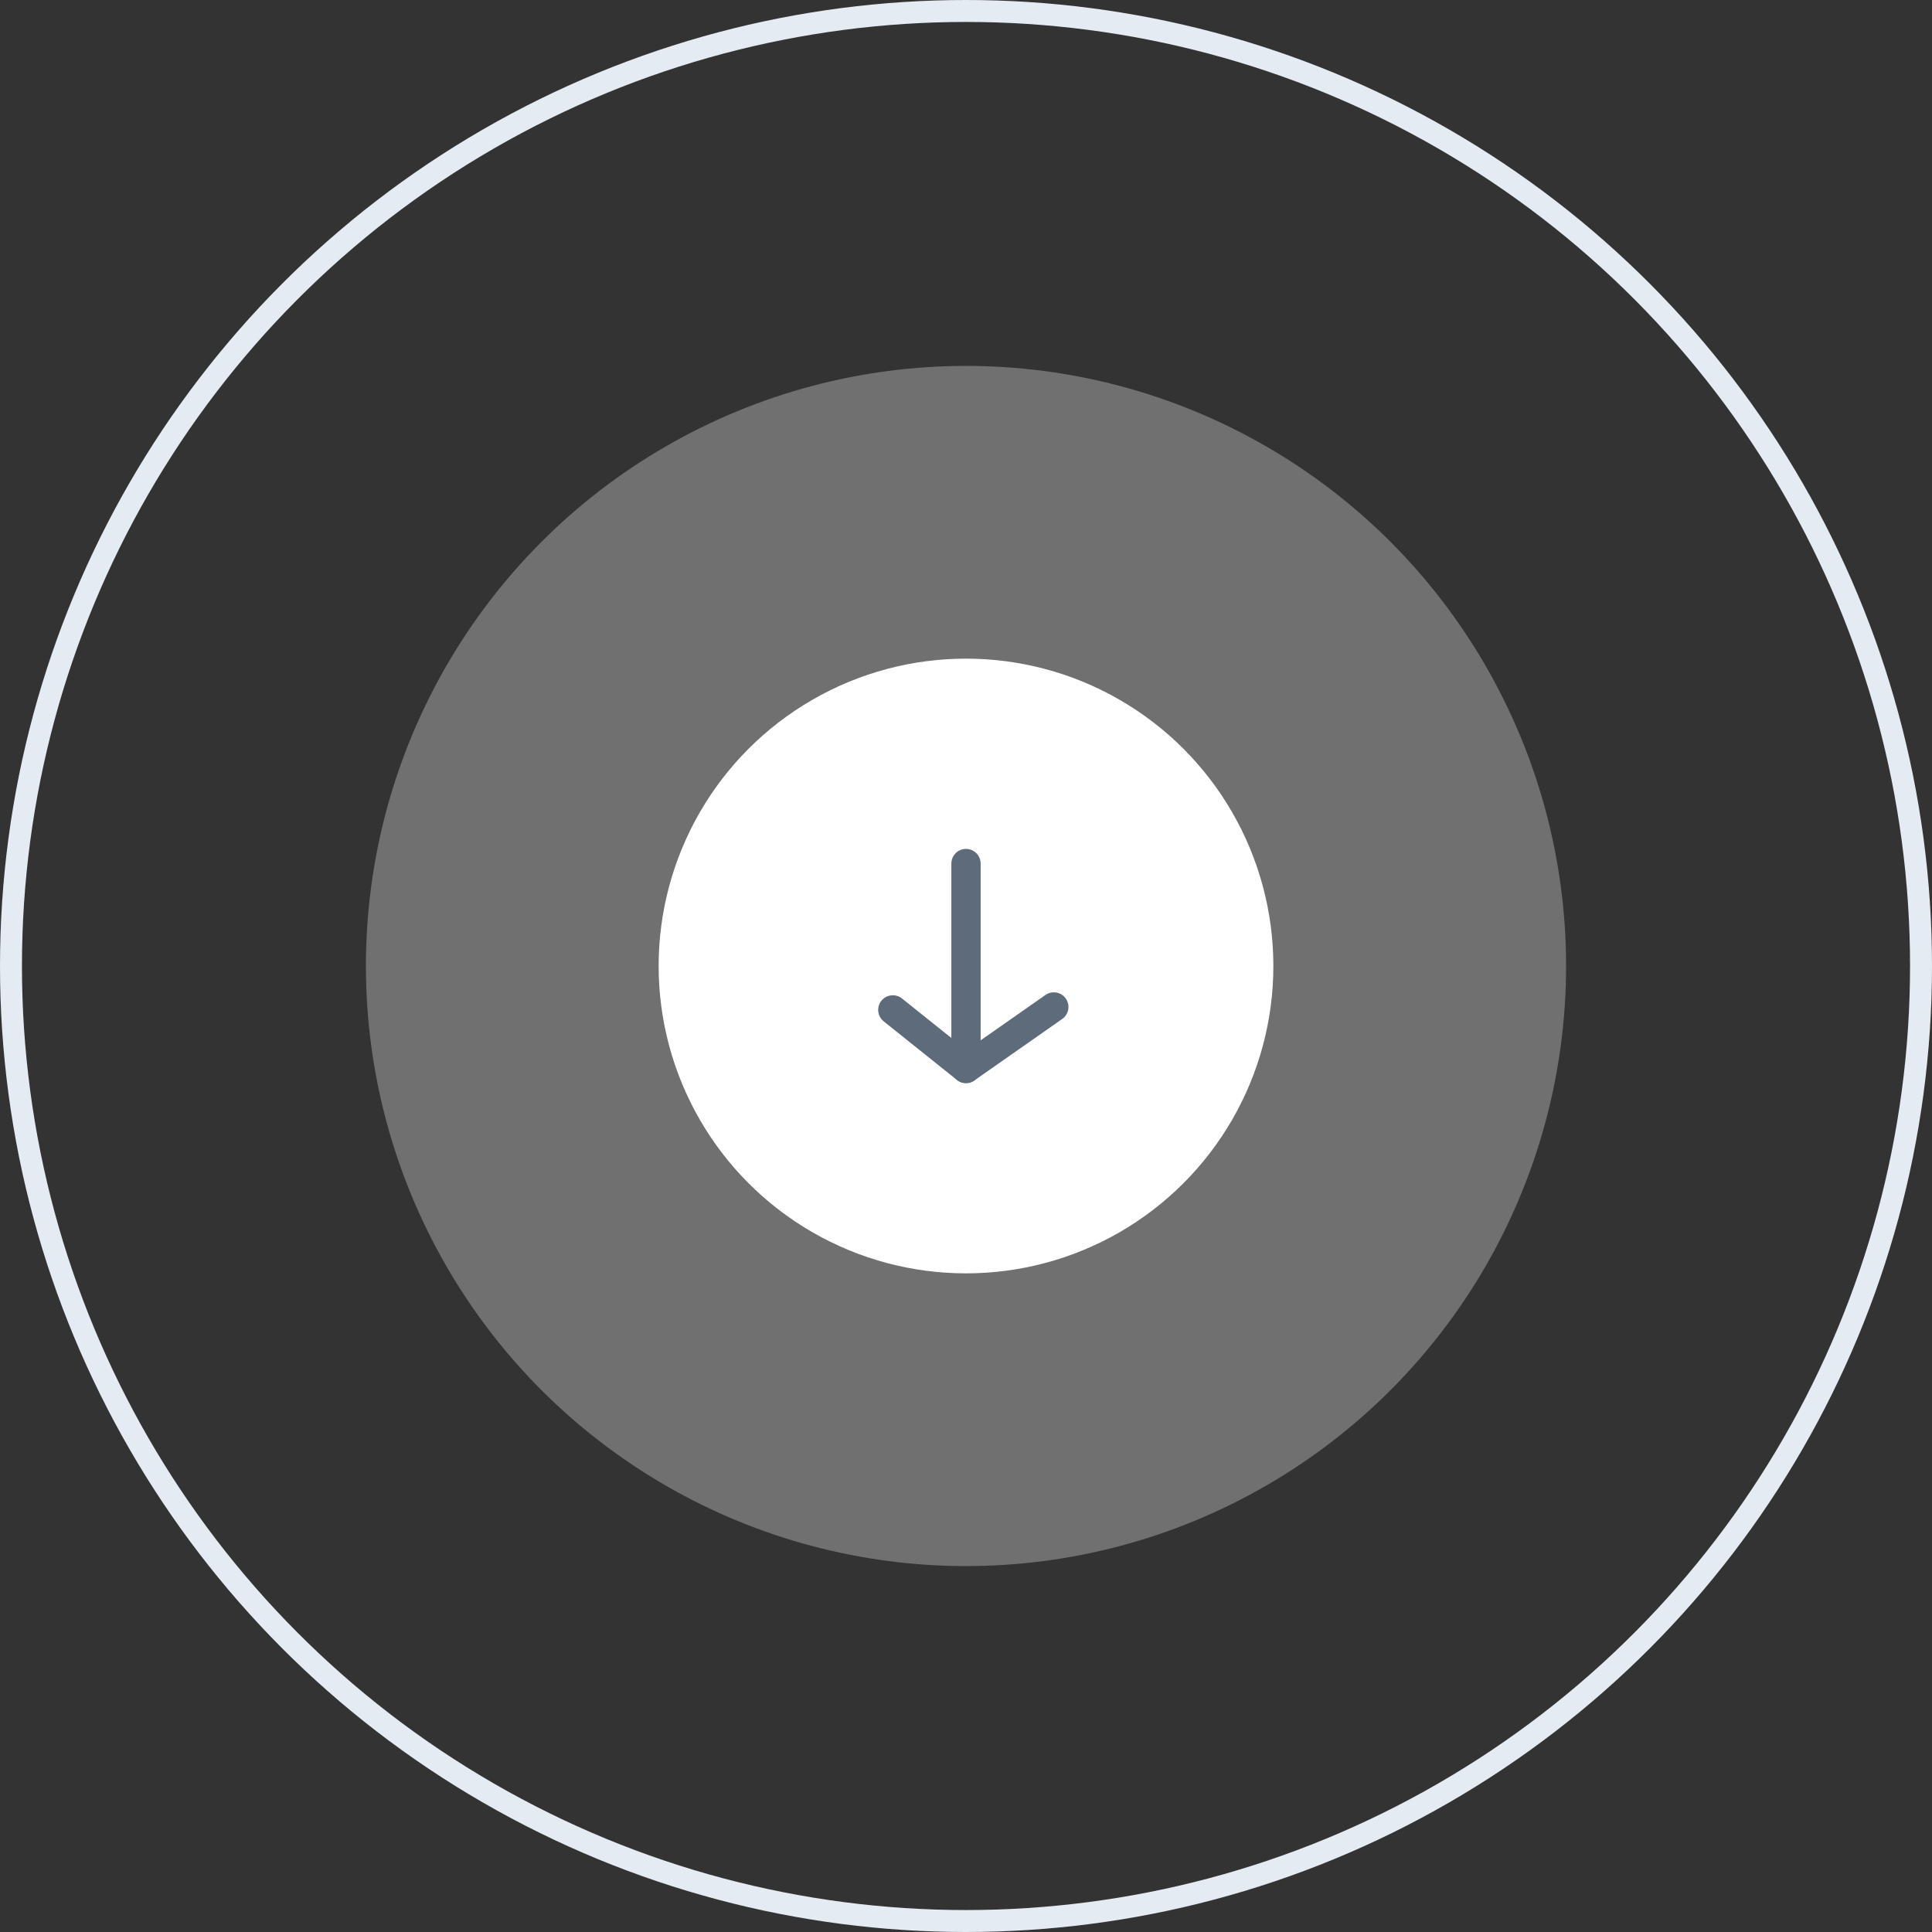
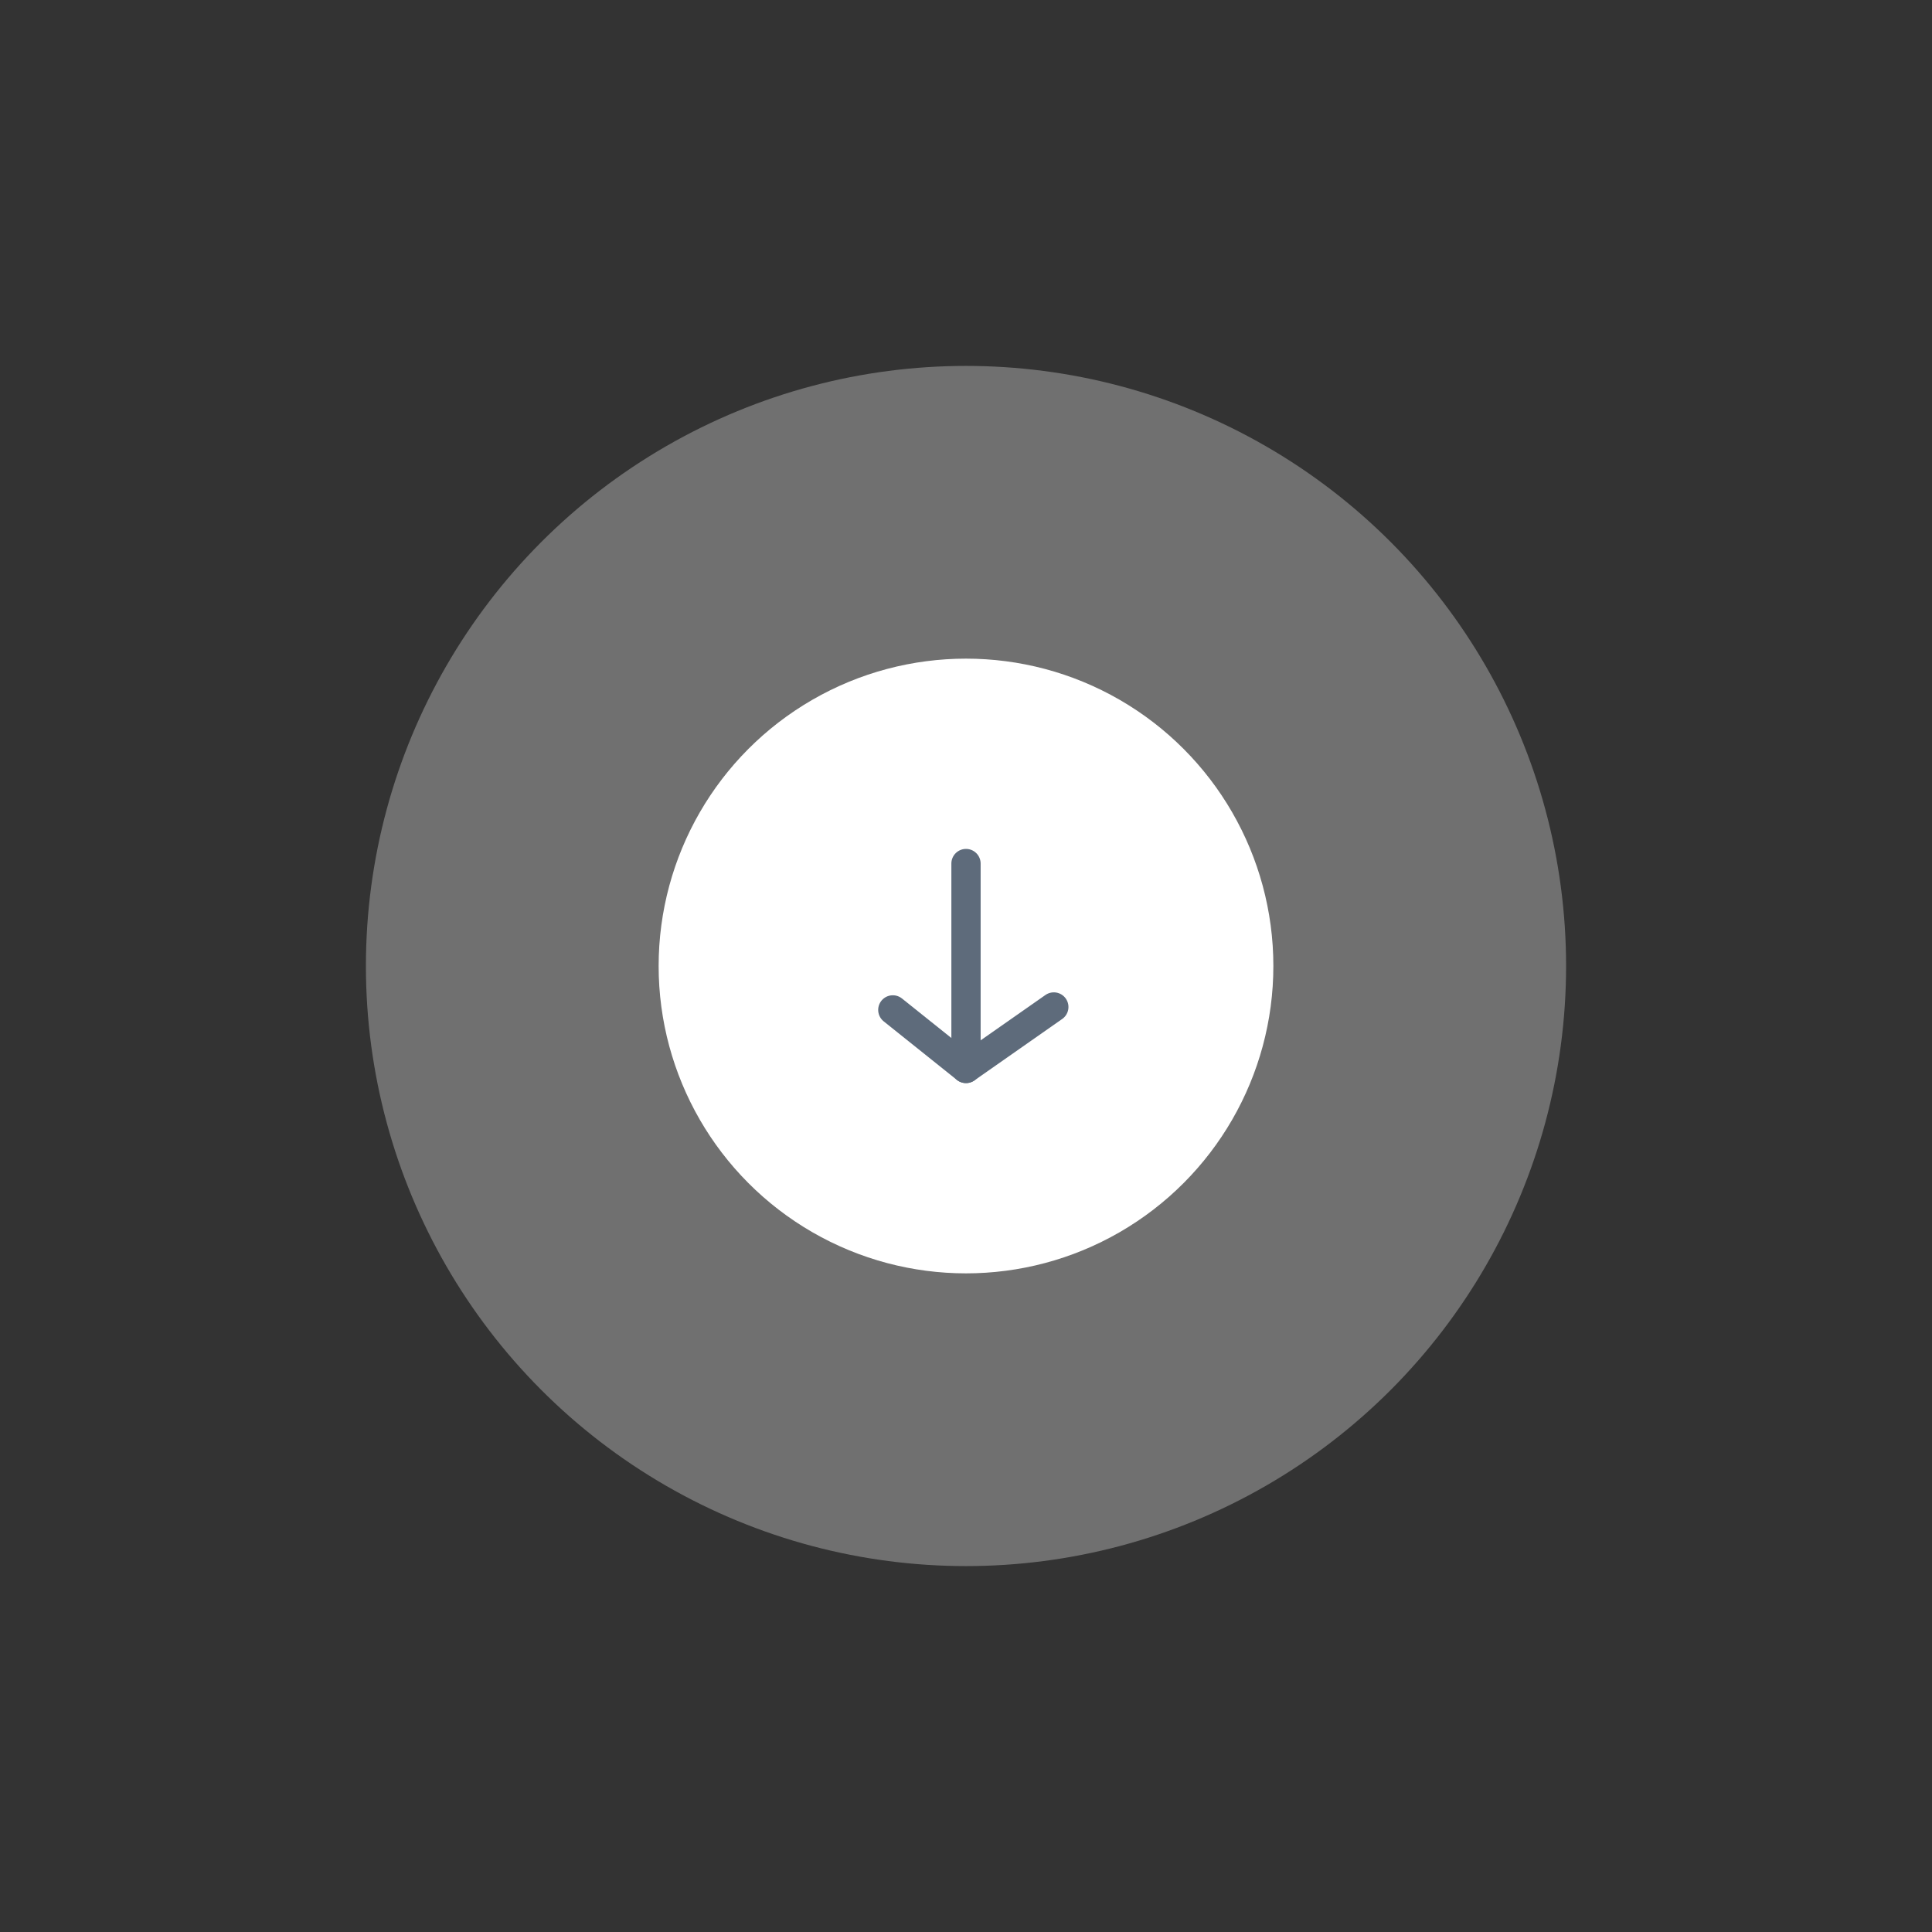
<svg xmlns="http://www.w3.org/2000/svg" width="132" height="132" viewBox="0 0 132 132" fill="none">
  <rect x="0" y="0" width="132" height="132" fill="#333333" stroke="none" />
-   <circle cx="66" cy="66" r="65.25" stroke="#E4EBF3" stroke-width="1.5" />
  <circle cx="66" cy="66" r="41" fill="white" fill-opacity="0.3" />
  <circle cx="66" cy="66" r="21" fill="white" />
  <path d="M72 68.8L66 73L66 59" stroke="#5E6B7B" stroke-width="2" stroke-linecap="round" stroke-linejoin="round" />
  <path d="M61 69L66 73" stroke="#5E6B7B" stroke-width="2" stroke-linecap="round" stroke-linejoin="round" />
</svg>